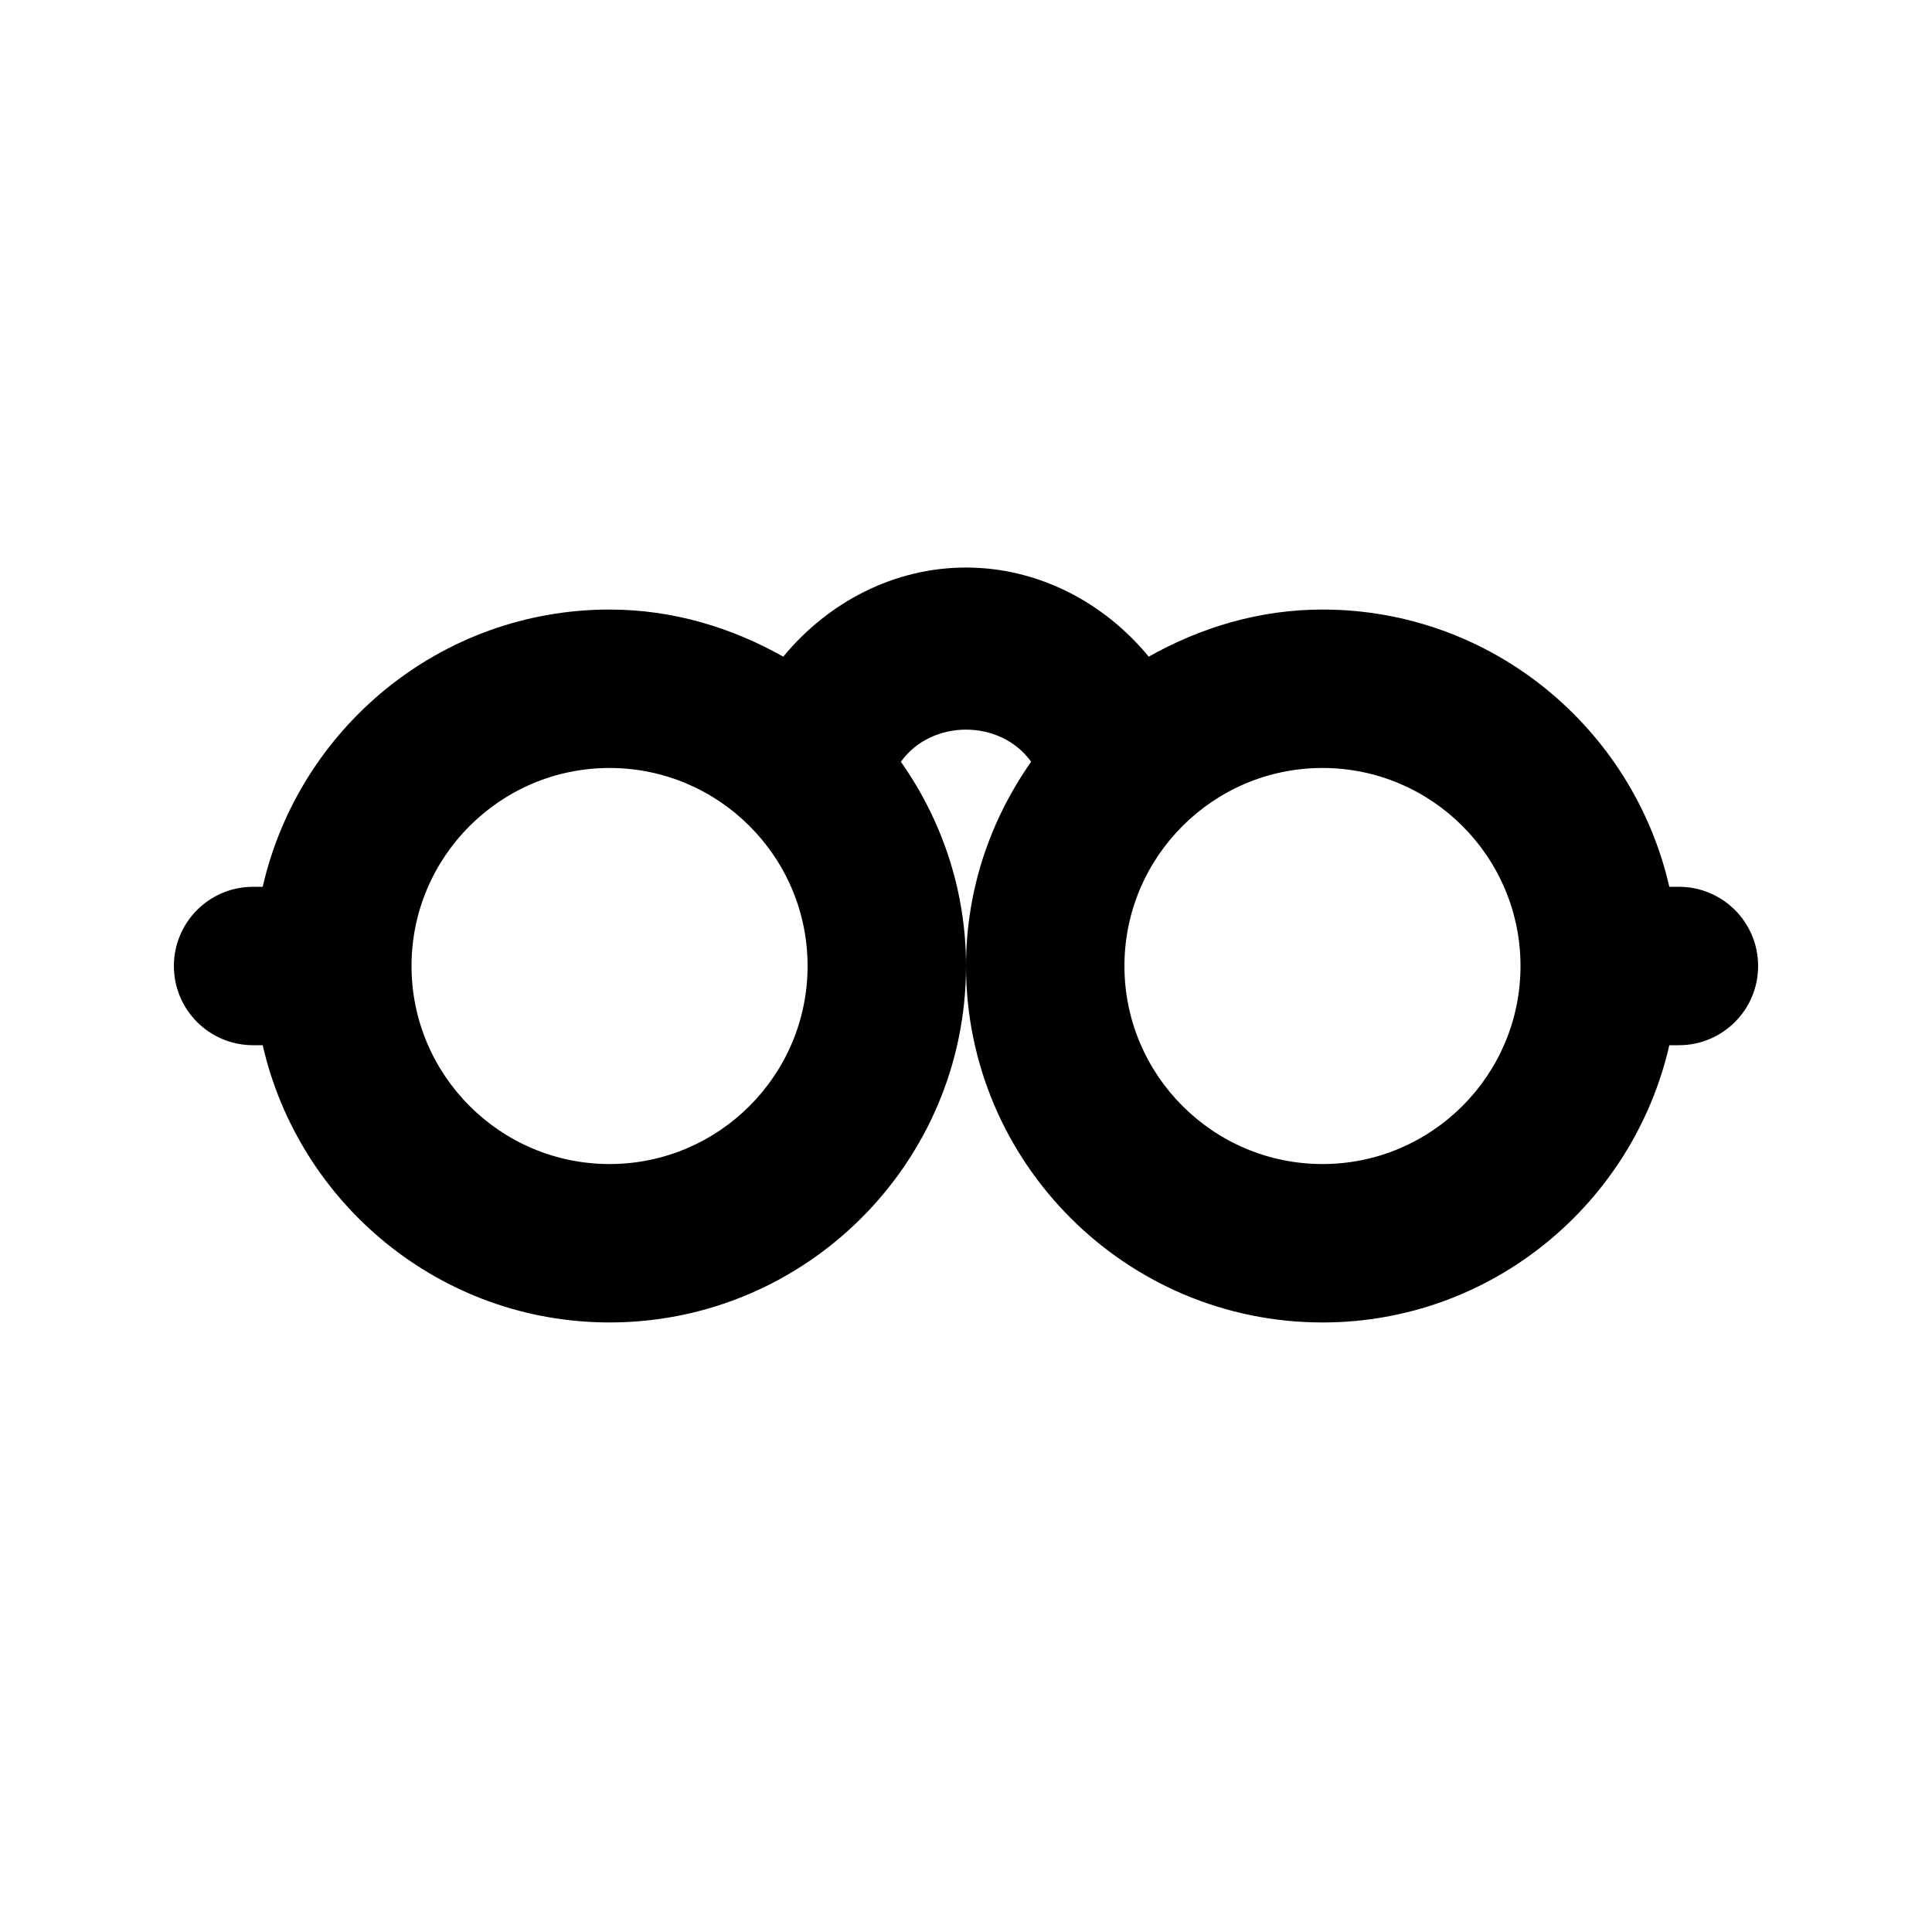
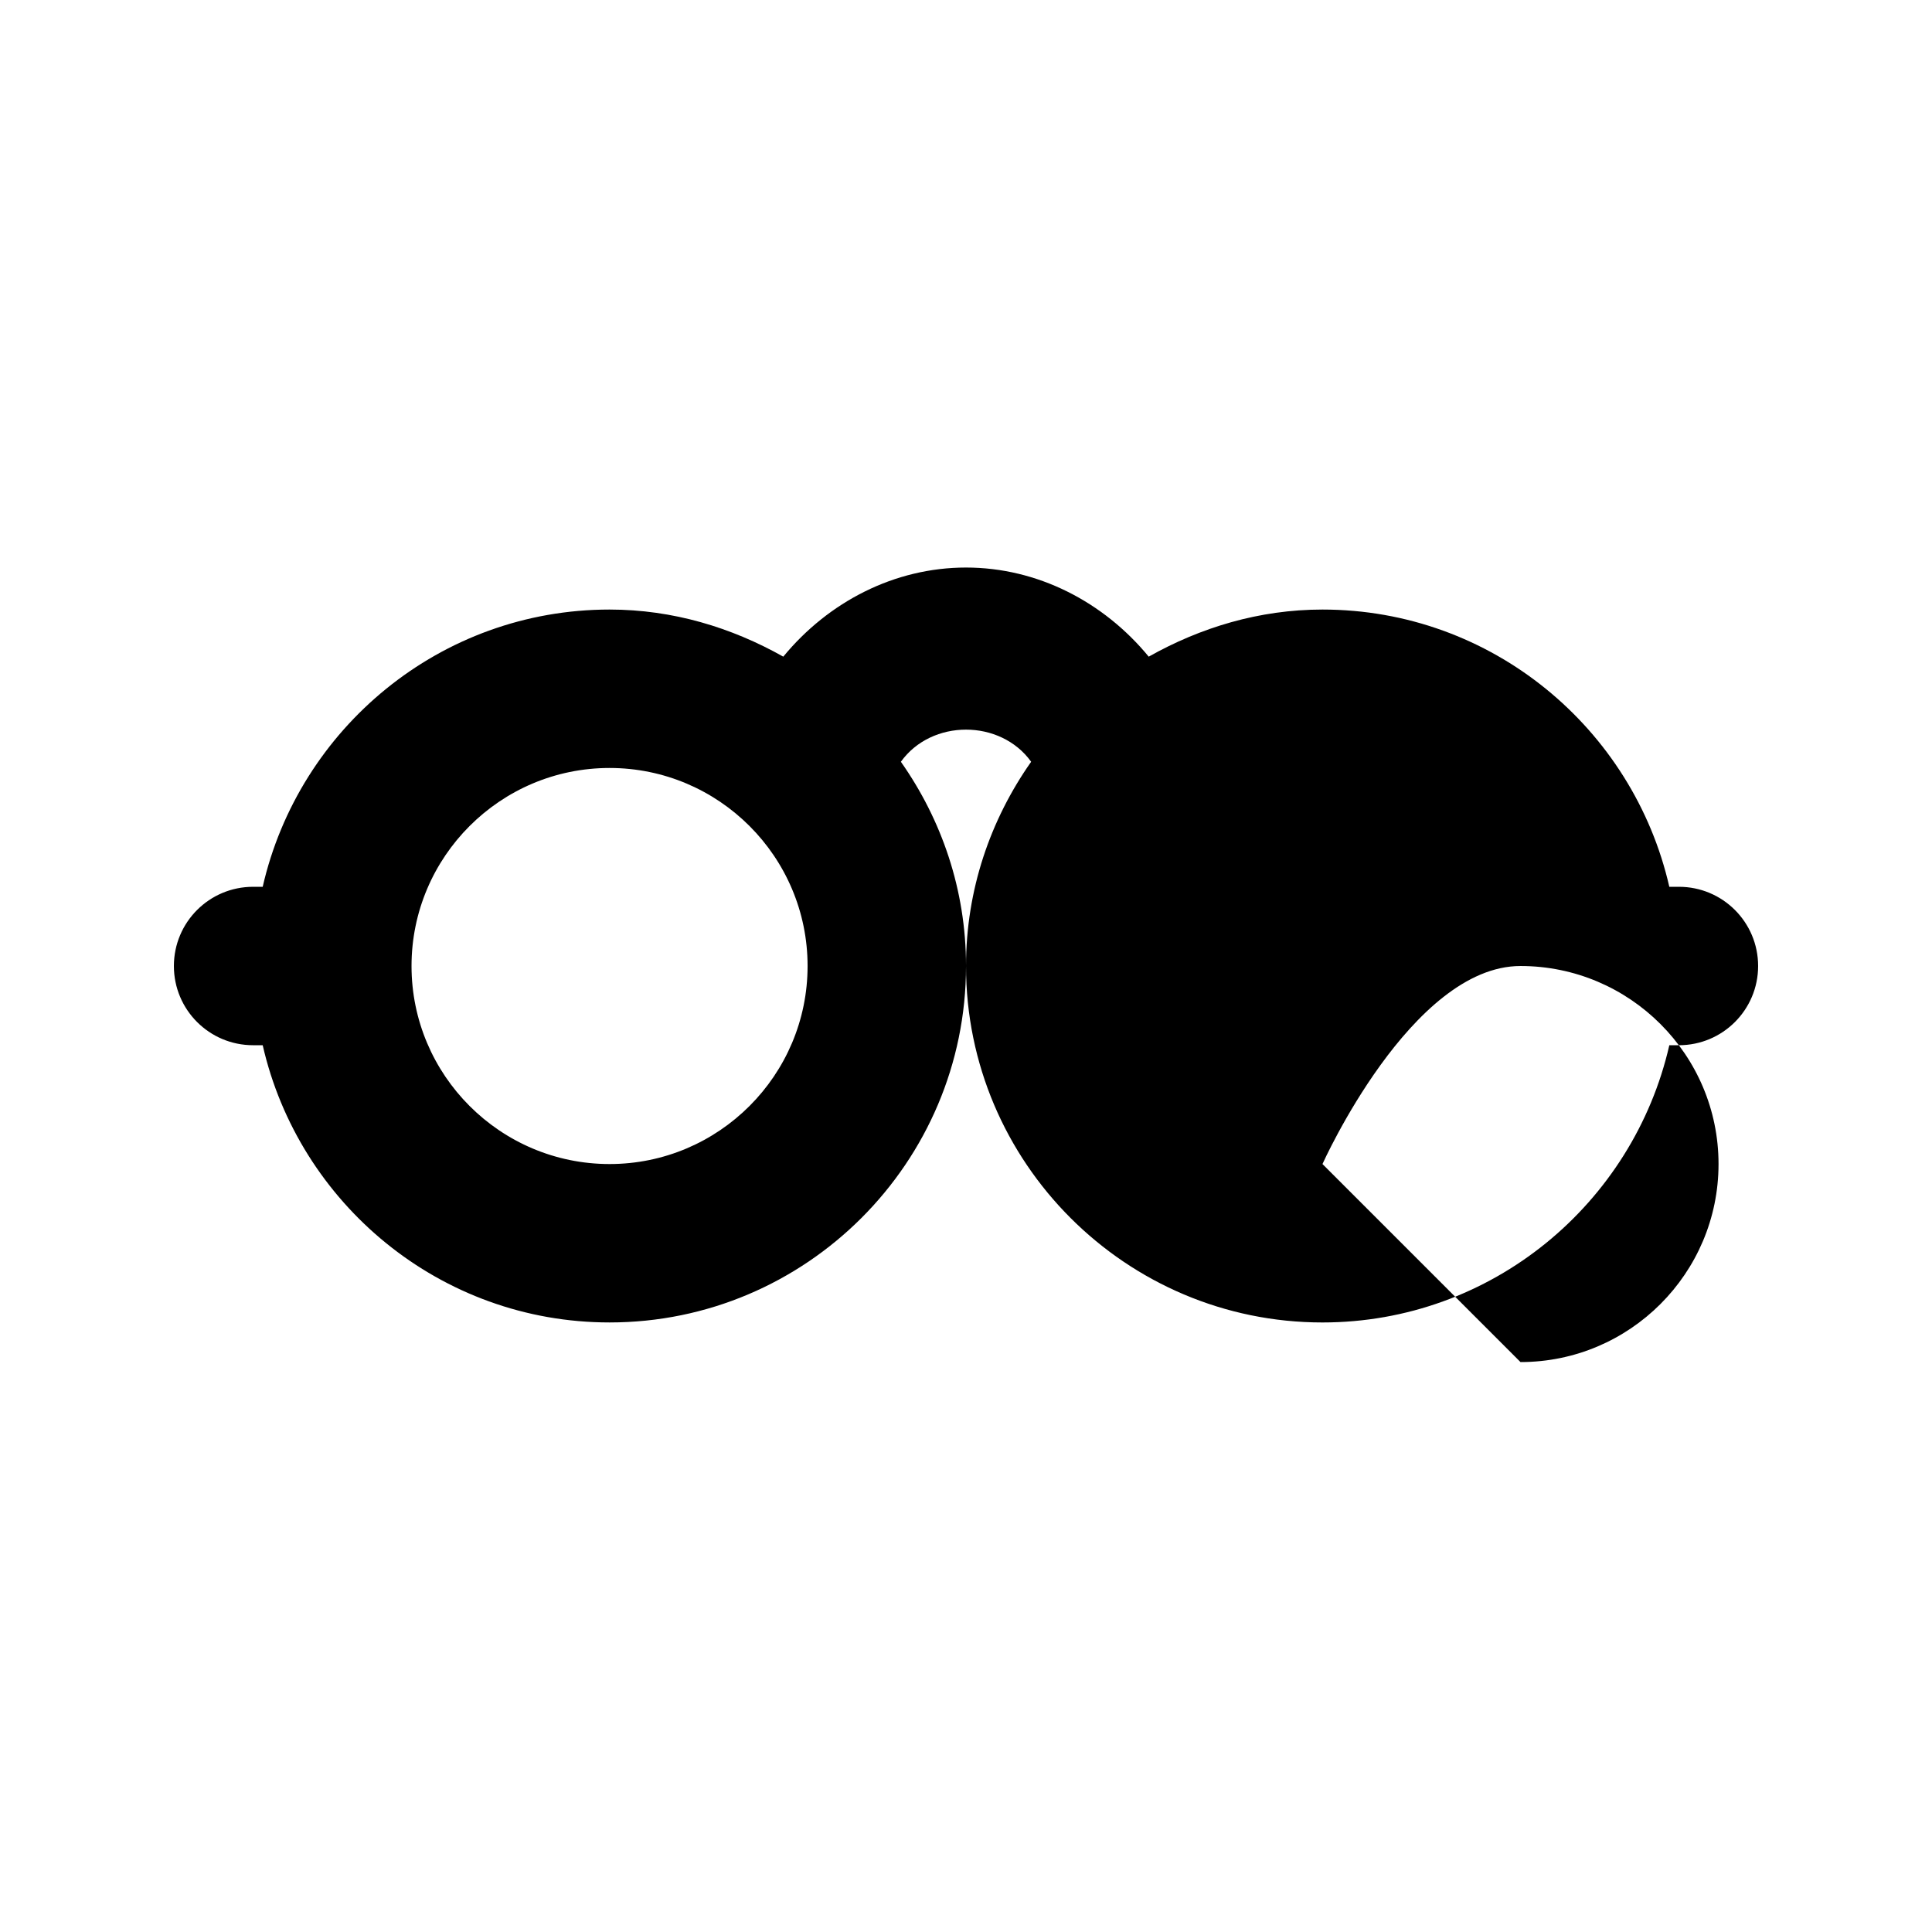
<svg xmlns="http://www.w3.org/2000/svg" fill="#000000" width="800px" height="800px" version="1.1" viewBox="144 144 512 512">
-   <path d="m588.93 379.01h-2.543c-9.59-41.984-47.066-73.473-91.922-73.473-16.789 0-32.348 4.777-46.043 12.484-11.973-14.555-29.5-23.617-48.422-23.617s-36.449 9.062-48.422 23.617c-13.691-7.707-29.25-12.484-46.039-12.484-44.855 0-82.328 31.488-91.922 73.473h-2.543c-11.602 0-20.992 9.391-20.992 20.992s9.391 20.992 20.992 20.992h2.543c9.594 41.984 47.066 73.469 91.922 73.469 52.09 0 94.465-42.375 94.465-94.465 0-20.172-6.457-38.766-17.262-54.121 8.137-11.355 26.383-11.355 34.523 0-10.805 15.359-17.262 33.953-17.262 54.125 0 52.09 42.375 94.465 94.465 94.465 44.855 0 82.328-31.488 91.922-73.473h2.539c11.602 0 20.992-9.391 20.992-20.992 0-11.605-9.387-20.992-20.992-20.992zm-283.39 73.473c-28.945 0-52.48-23.535-52.48-52.48s23.535-52.48 52.48-52.48c28.945 0 52.48 23.531 52.48 52.48 0 28.945-23.535 52.48-52.48 52.48zm188.93 0c-28.945 0-52.48-23.535-52.48-52.48s23.535-52.48 52.48-52.48c28.949 0 52.48 23.531 52.48 52.48 0 28.945-23.531 52.48-52.48 52.48z" />
+   <path d="m588.93 379.01h-2.543c-9.59-41.984-47.066-73.473-91.922-73.473-16.789 0-32.348 4.777-46.043 12.484-11.973-14.555-29.5-23.617-48.422-23.617s-36.449 9.062-48.422 23.617c-13.691-7.707-29.25-12.484-46.039-12.484-44.855 0-82.328 31.488-91.922 73.473h-2.543c-11.602 0-20.992 9.391-20.992 20.992s9.391 20.992 20.992 20.992h2.543c9.594 41.984 47.066 73.469 91.922 73.469 52.09 0 94.465-42.375 94.465-94.465 0-20.172-6.457-38.766-17.262-54.121 8.137-11.355 26.383-11.355 34.523 0-10.805 15.359-17.262 33.953-17.262 54.125 0 52.09 42.375 94.465 94.465 94.465 44.855 0 82.328-31.488 91.922-73.473h2.539c11.602 0 20.992-9.391 20.992-20.992 0-11.605-9.387-20.992-20.992-20.992zm-283.39 73.473c-28.945 0-52.48-23.535-52.48-52.48s23.535-52.48 52.48-52.48c28.945 0 52.48 23.531 52.48 52.48 0 28.945-23.535 52.48-52.48 52.48zm188.93 0s23.535-52.48 52.48-52.48c28.949 0 52.48 23.531 52.48 52.48 0 28.945-23.531 52.48-52.48 52.48z" />
</svg>